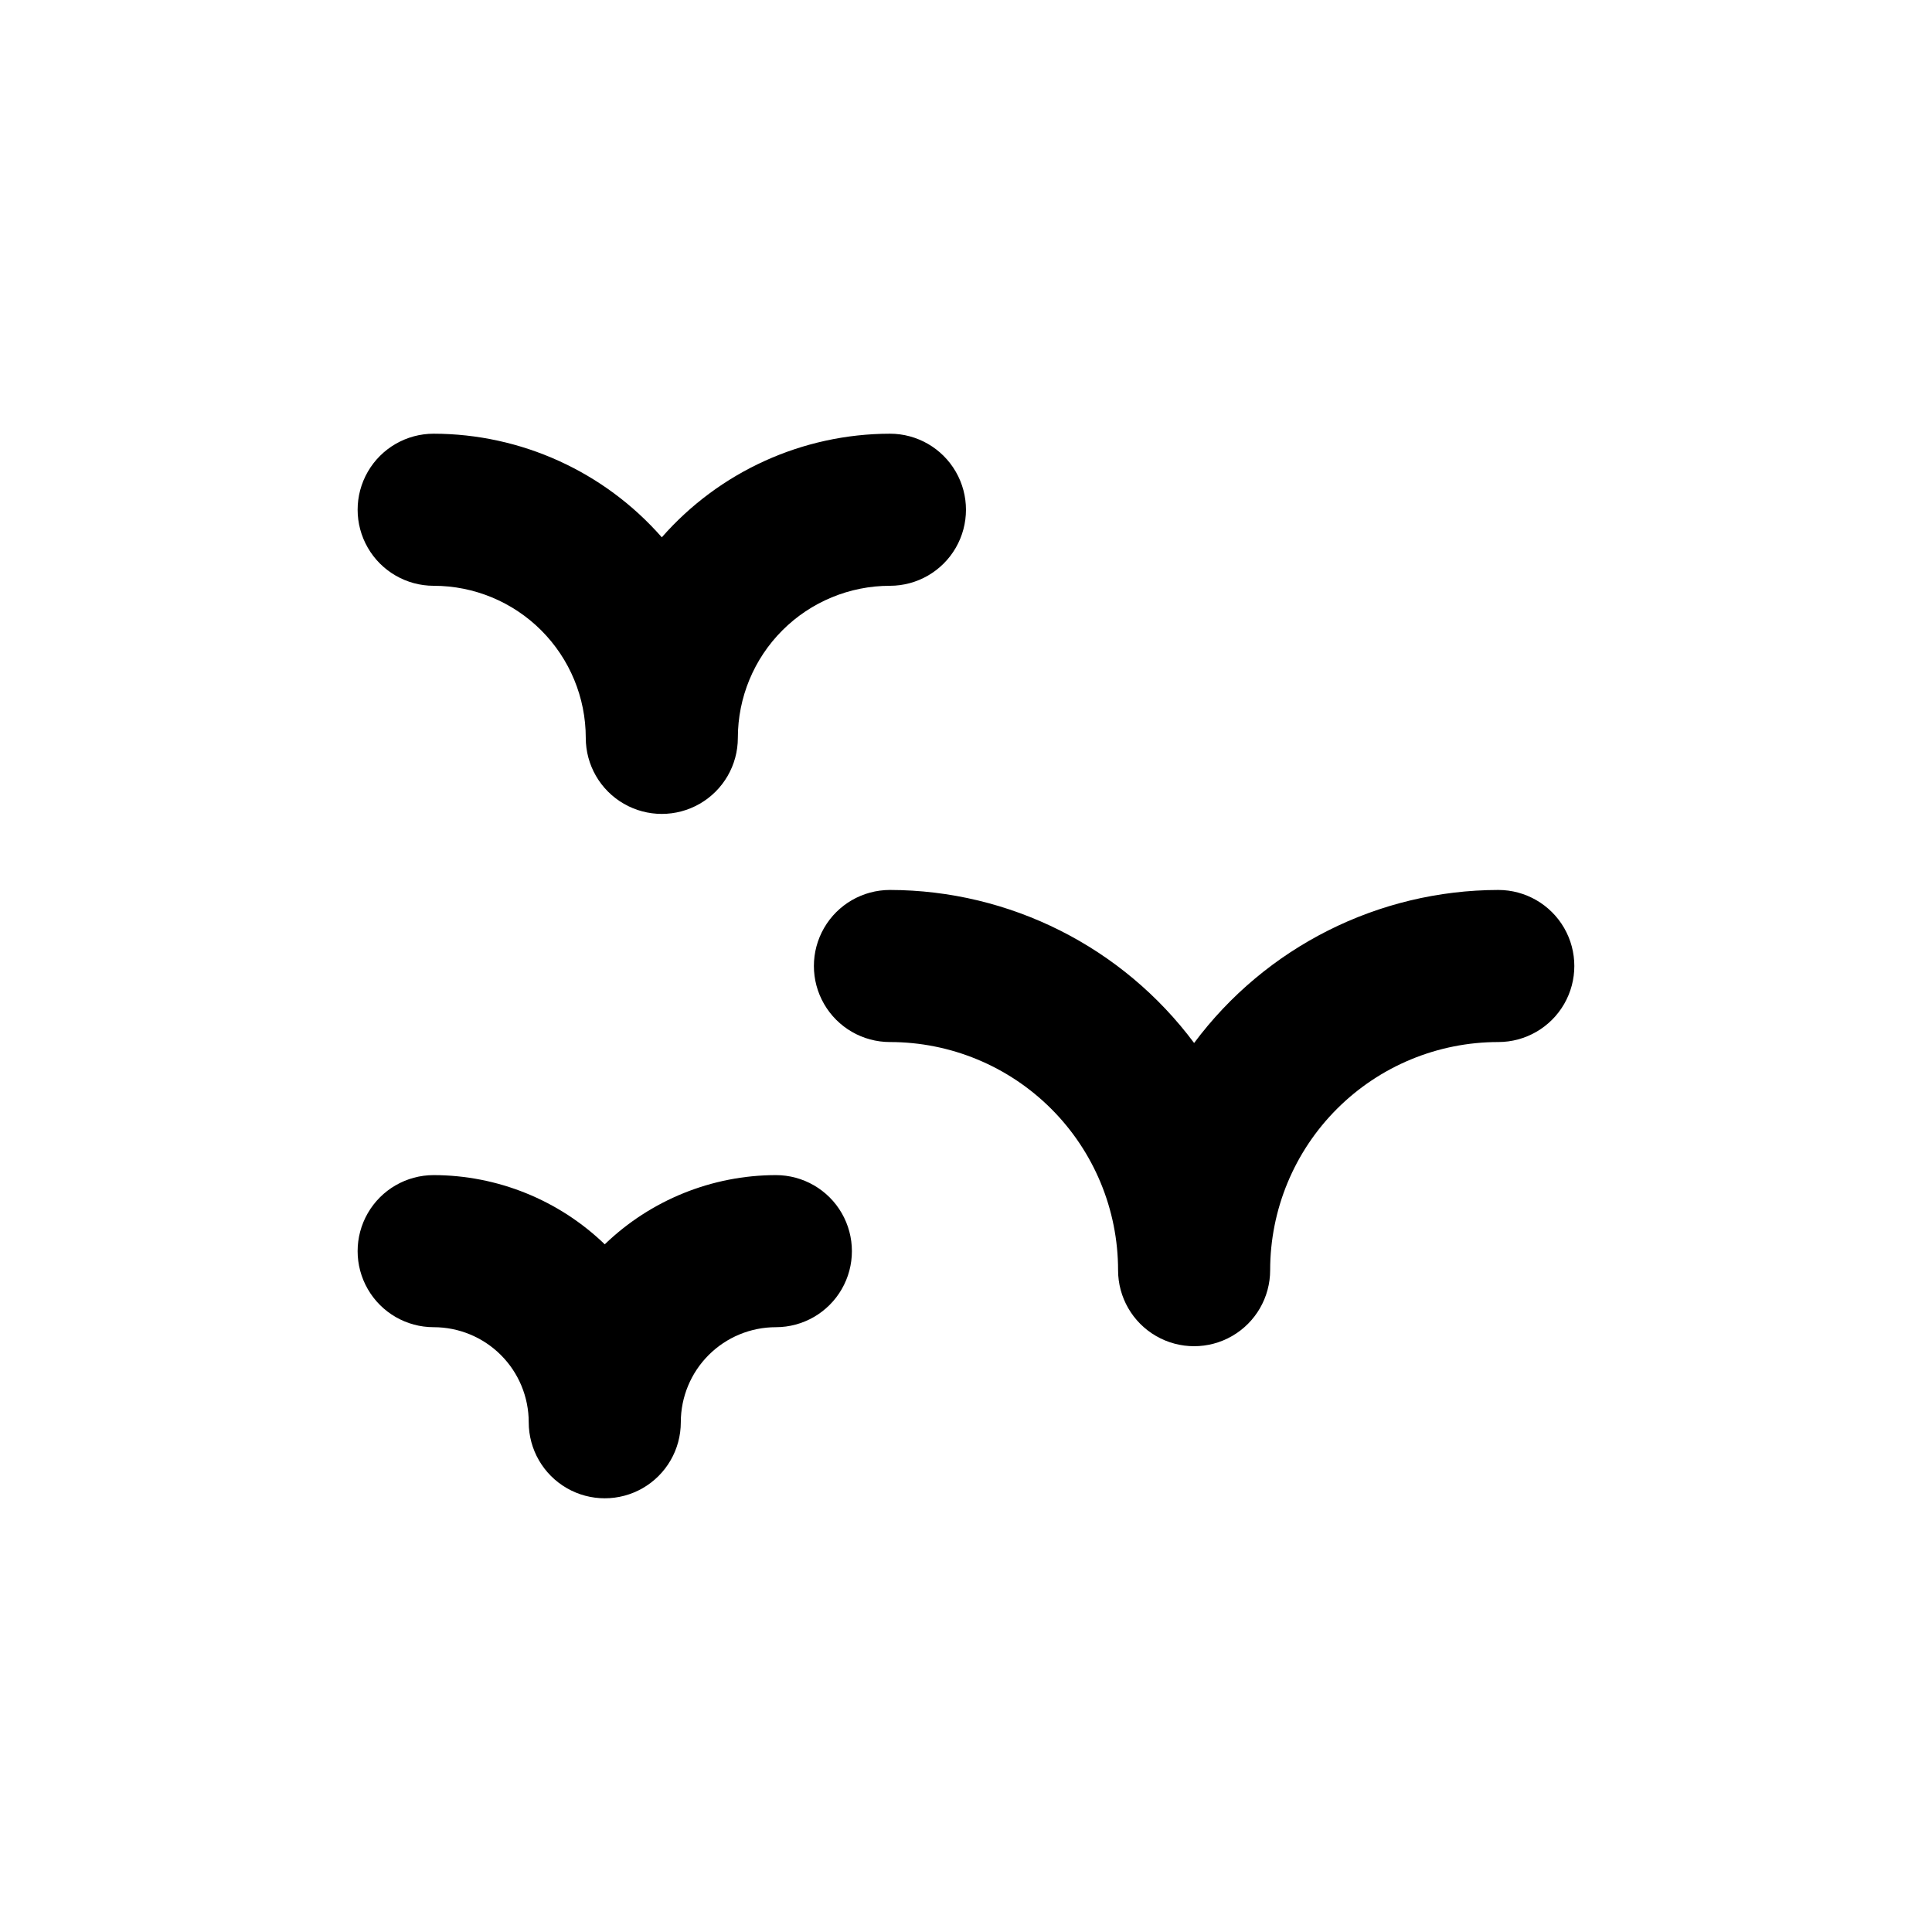
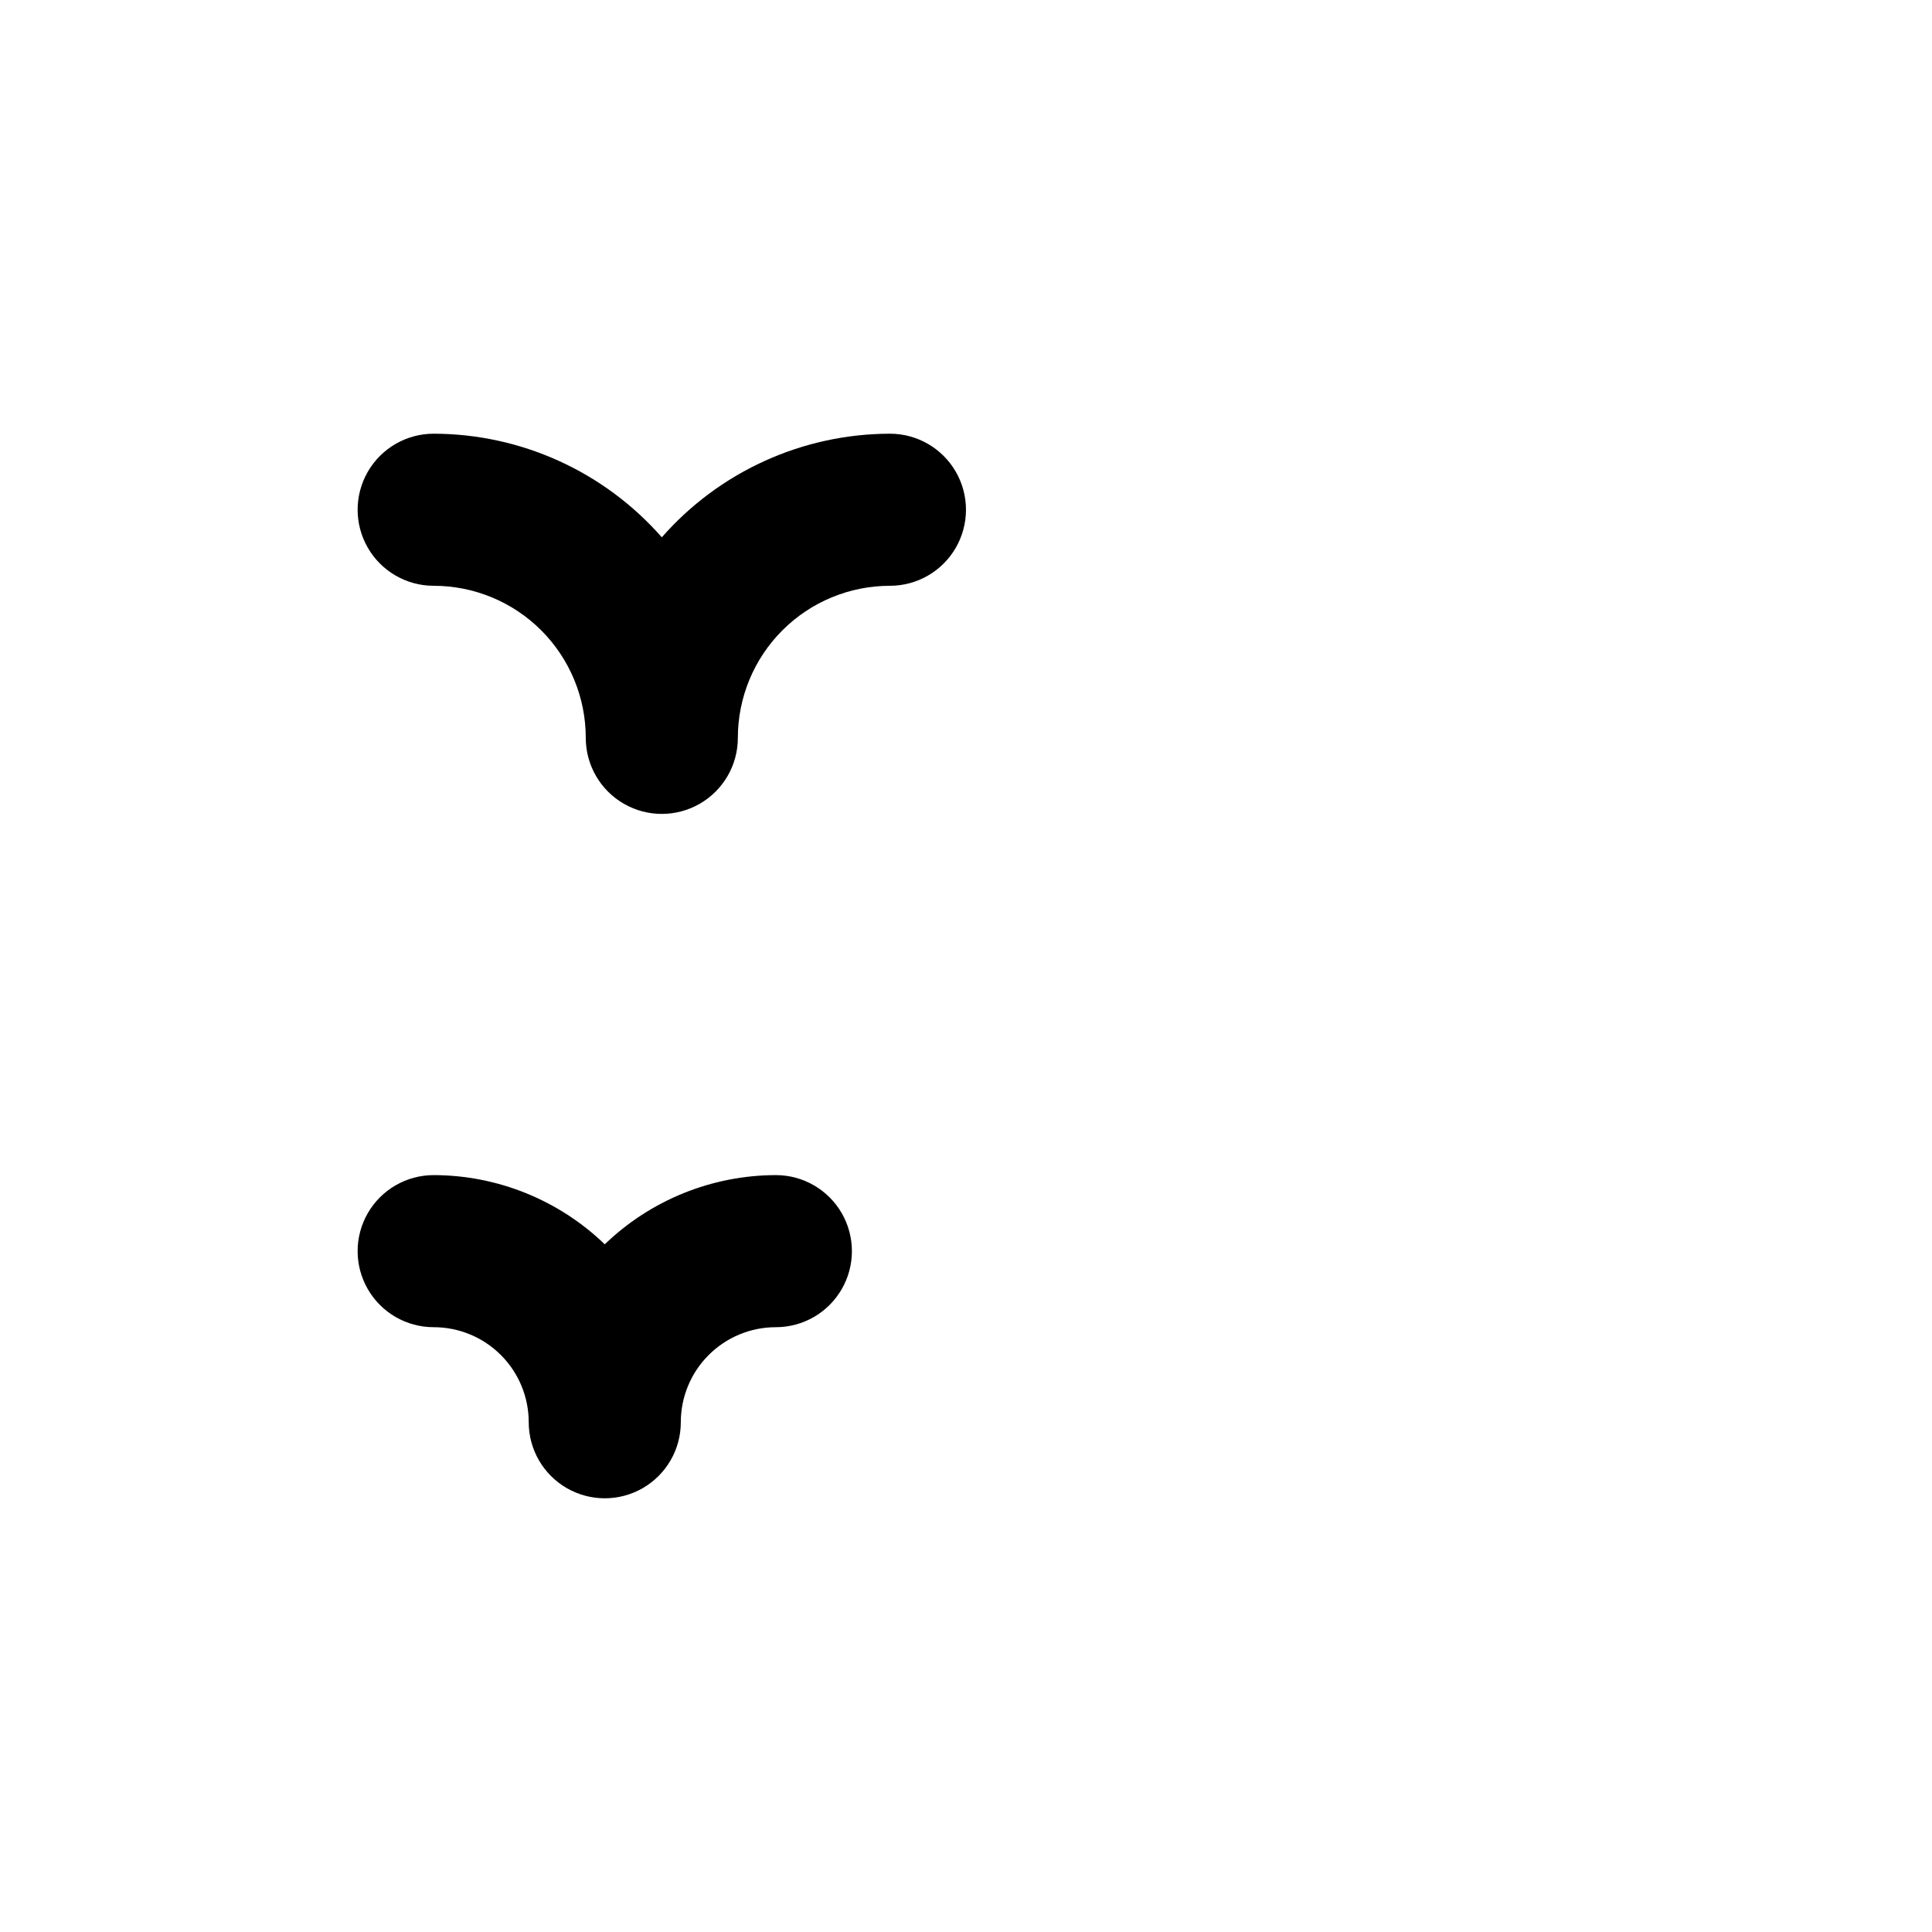
<svg xmlns="http://www.w3.org/2000/svg" fill="#000000" width="800px" height="800px" version="1.1" viewBox="144 144 512 512">
  <g>
-     <path d="m440.3 480.61c0 7.199 3.84 13.852 10.074 17.449 6.234 3.602 13.918 3.602 20.152 0 6.234-3.598 10.078-10.25 10.078-17.449 0-16.035 6.367-31.414 17.707-42.75 11.336-11.34 26.715-17.707 42.75-17.707 7.199 0 13.852-3.844 17.453-10.078 3.598-6.234 3.598-13.918 0-20.152-3.602-6.234-10.254-10.074-17.453-10.074-31.762 0.059-61.633 15.086-80.609 40.555-18.977-25.469-48.852-40.496-80.609-40.555-7.203 0-13.855 3.84-17.453 10.074-3.602 6.234-3.602 13.918 0 20.152 3.598 6.234 10.25 10.078 17.453 10.078 16.031 0 31.41 6.367 42.75 17.707 11.336 11.336 17.707 26.715 17.707 42.75z" />
    <path d="m258.93 299.24c10.688 0 20.938 4.246 28.496 11.805 7.559 7.559 11.809 17.809 11.809 28.5 0 7.199 3.84 13.852 10.074 17.449 6.234 3.602 13.918 3.602 20.152 0 6.234-3.598 10.078-10.25 10.078-17.449 0-10.691 4.246-20.941 11.805-28.5 7.559-7.559 17.809-11.805 28.5-11.805 7.199 0 13.852-3.844 17.449-10.078 3.602-6.234 3.602-13.918 0-20.152-3.598-6.234-10.25-10.074-17.449-10.074-23.164 0.039-45.188 10.043-60.457 27.457-15.273-17.414-37.297-27.418-60.457-27.457-7.203 0-13.855 3.84-17.453 10.074-3.602 6.234-3.602 13.918 0 20.152 3.598 6.234 10.25 10.078 17.453 10.078z" />
    <path d="m258.93 495.72c6.68 0 13.086 2.652 17.812 7.379 4.723 4.723 7.375 11.129 7.375 17.812 0 7.199 3.844 13.852 10.078 17.453 6.234 3.598 13.918 3.598 20.152 0 6.234-3.602 10.074-10.254 10.074-17.453 0-6.684 2.656-13.09 7.379-17.812 4.727-4.727 11.133-7.379 17.812-7.379 7.199 0 13.852-3.84 17.453-10.078 3.598-6.234 3.598-13.914 0-20.152-3.602-6.234-10.254-10.074-17.453-10.074-16.914 0.027-33.164 6.598-45.344 18.34-12.18-11.742-28.426-18.312-45.34-18.34-7.203 0-13.855 3.84-17.453 10.074-3.602 6.238-3.602 13.918 0 20.152 3.598 6.238 10.25 10.078 17.453 10.078z" />
  </g>
</svg>